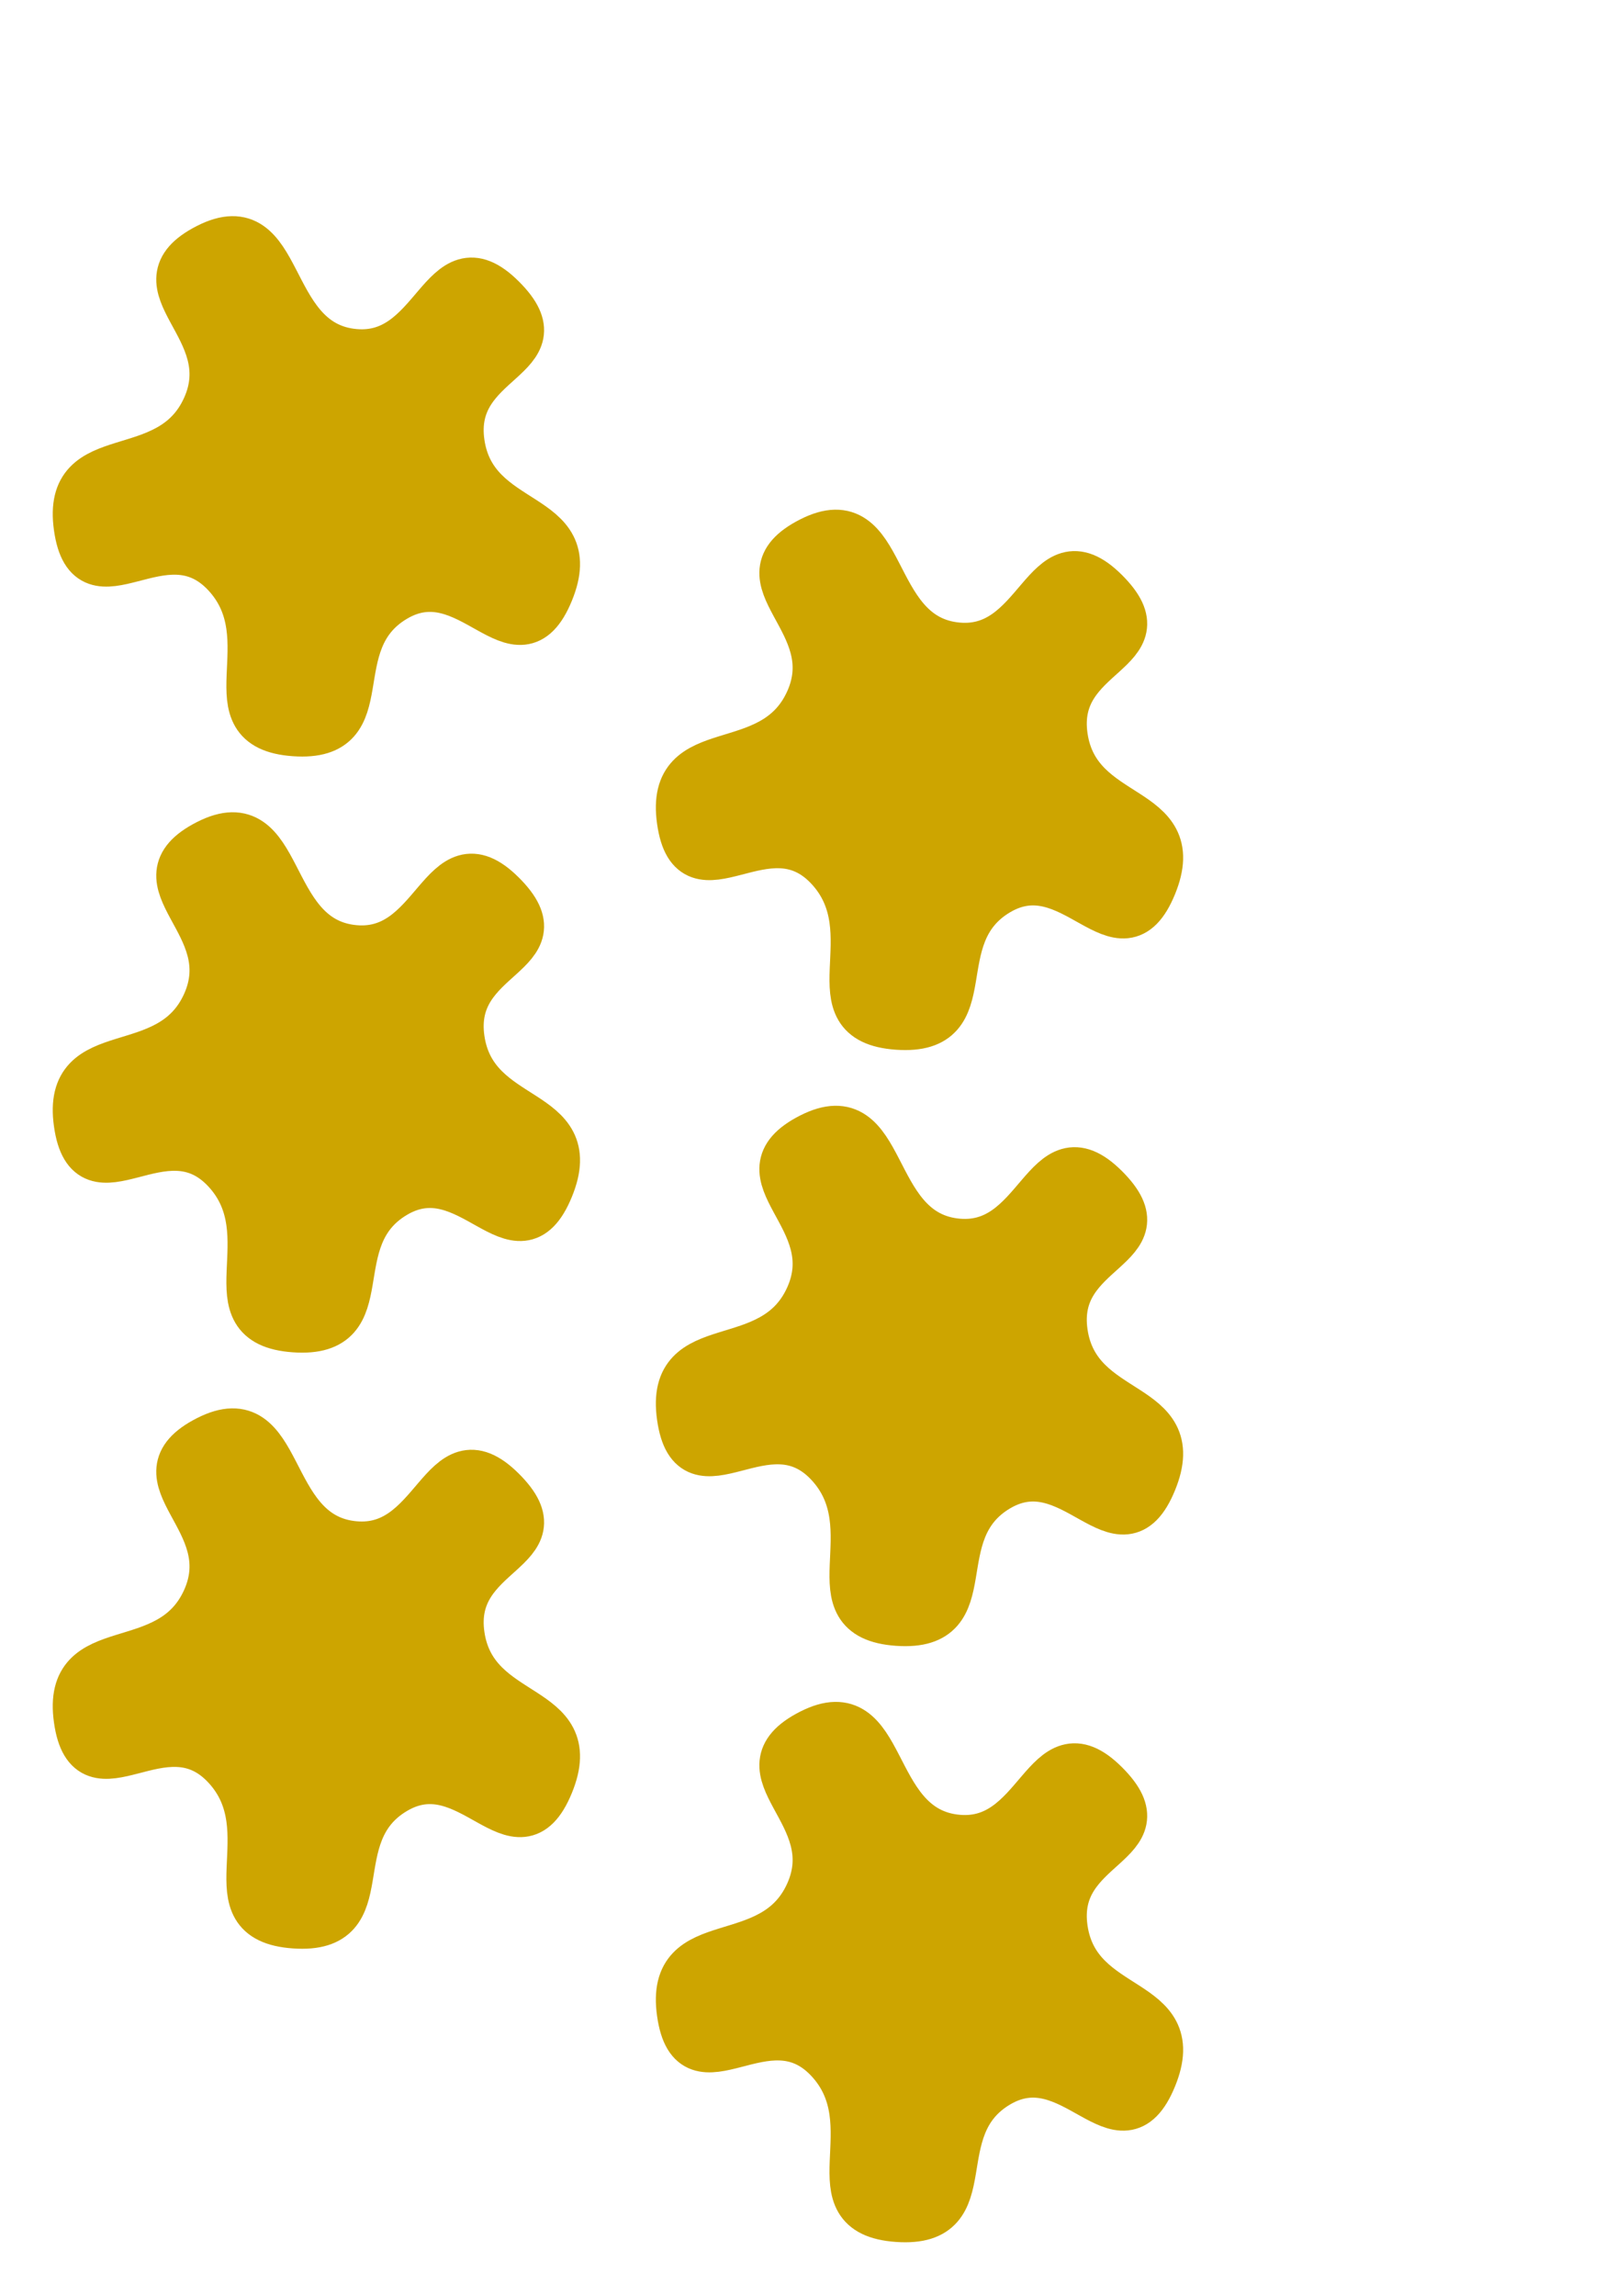
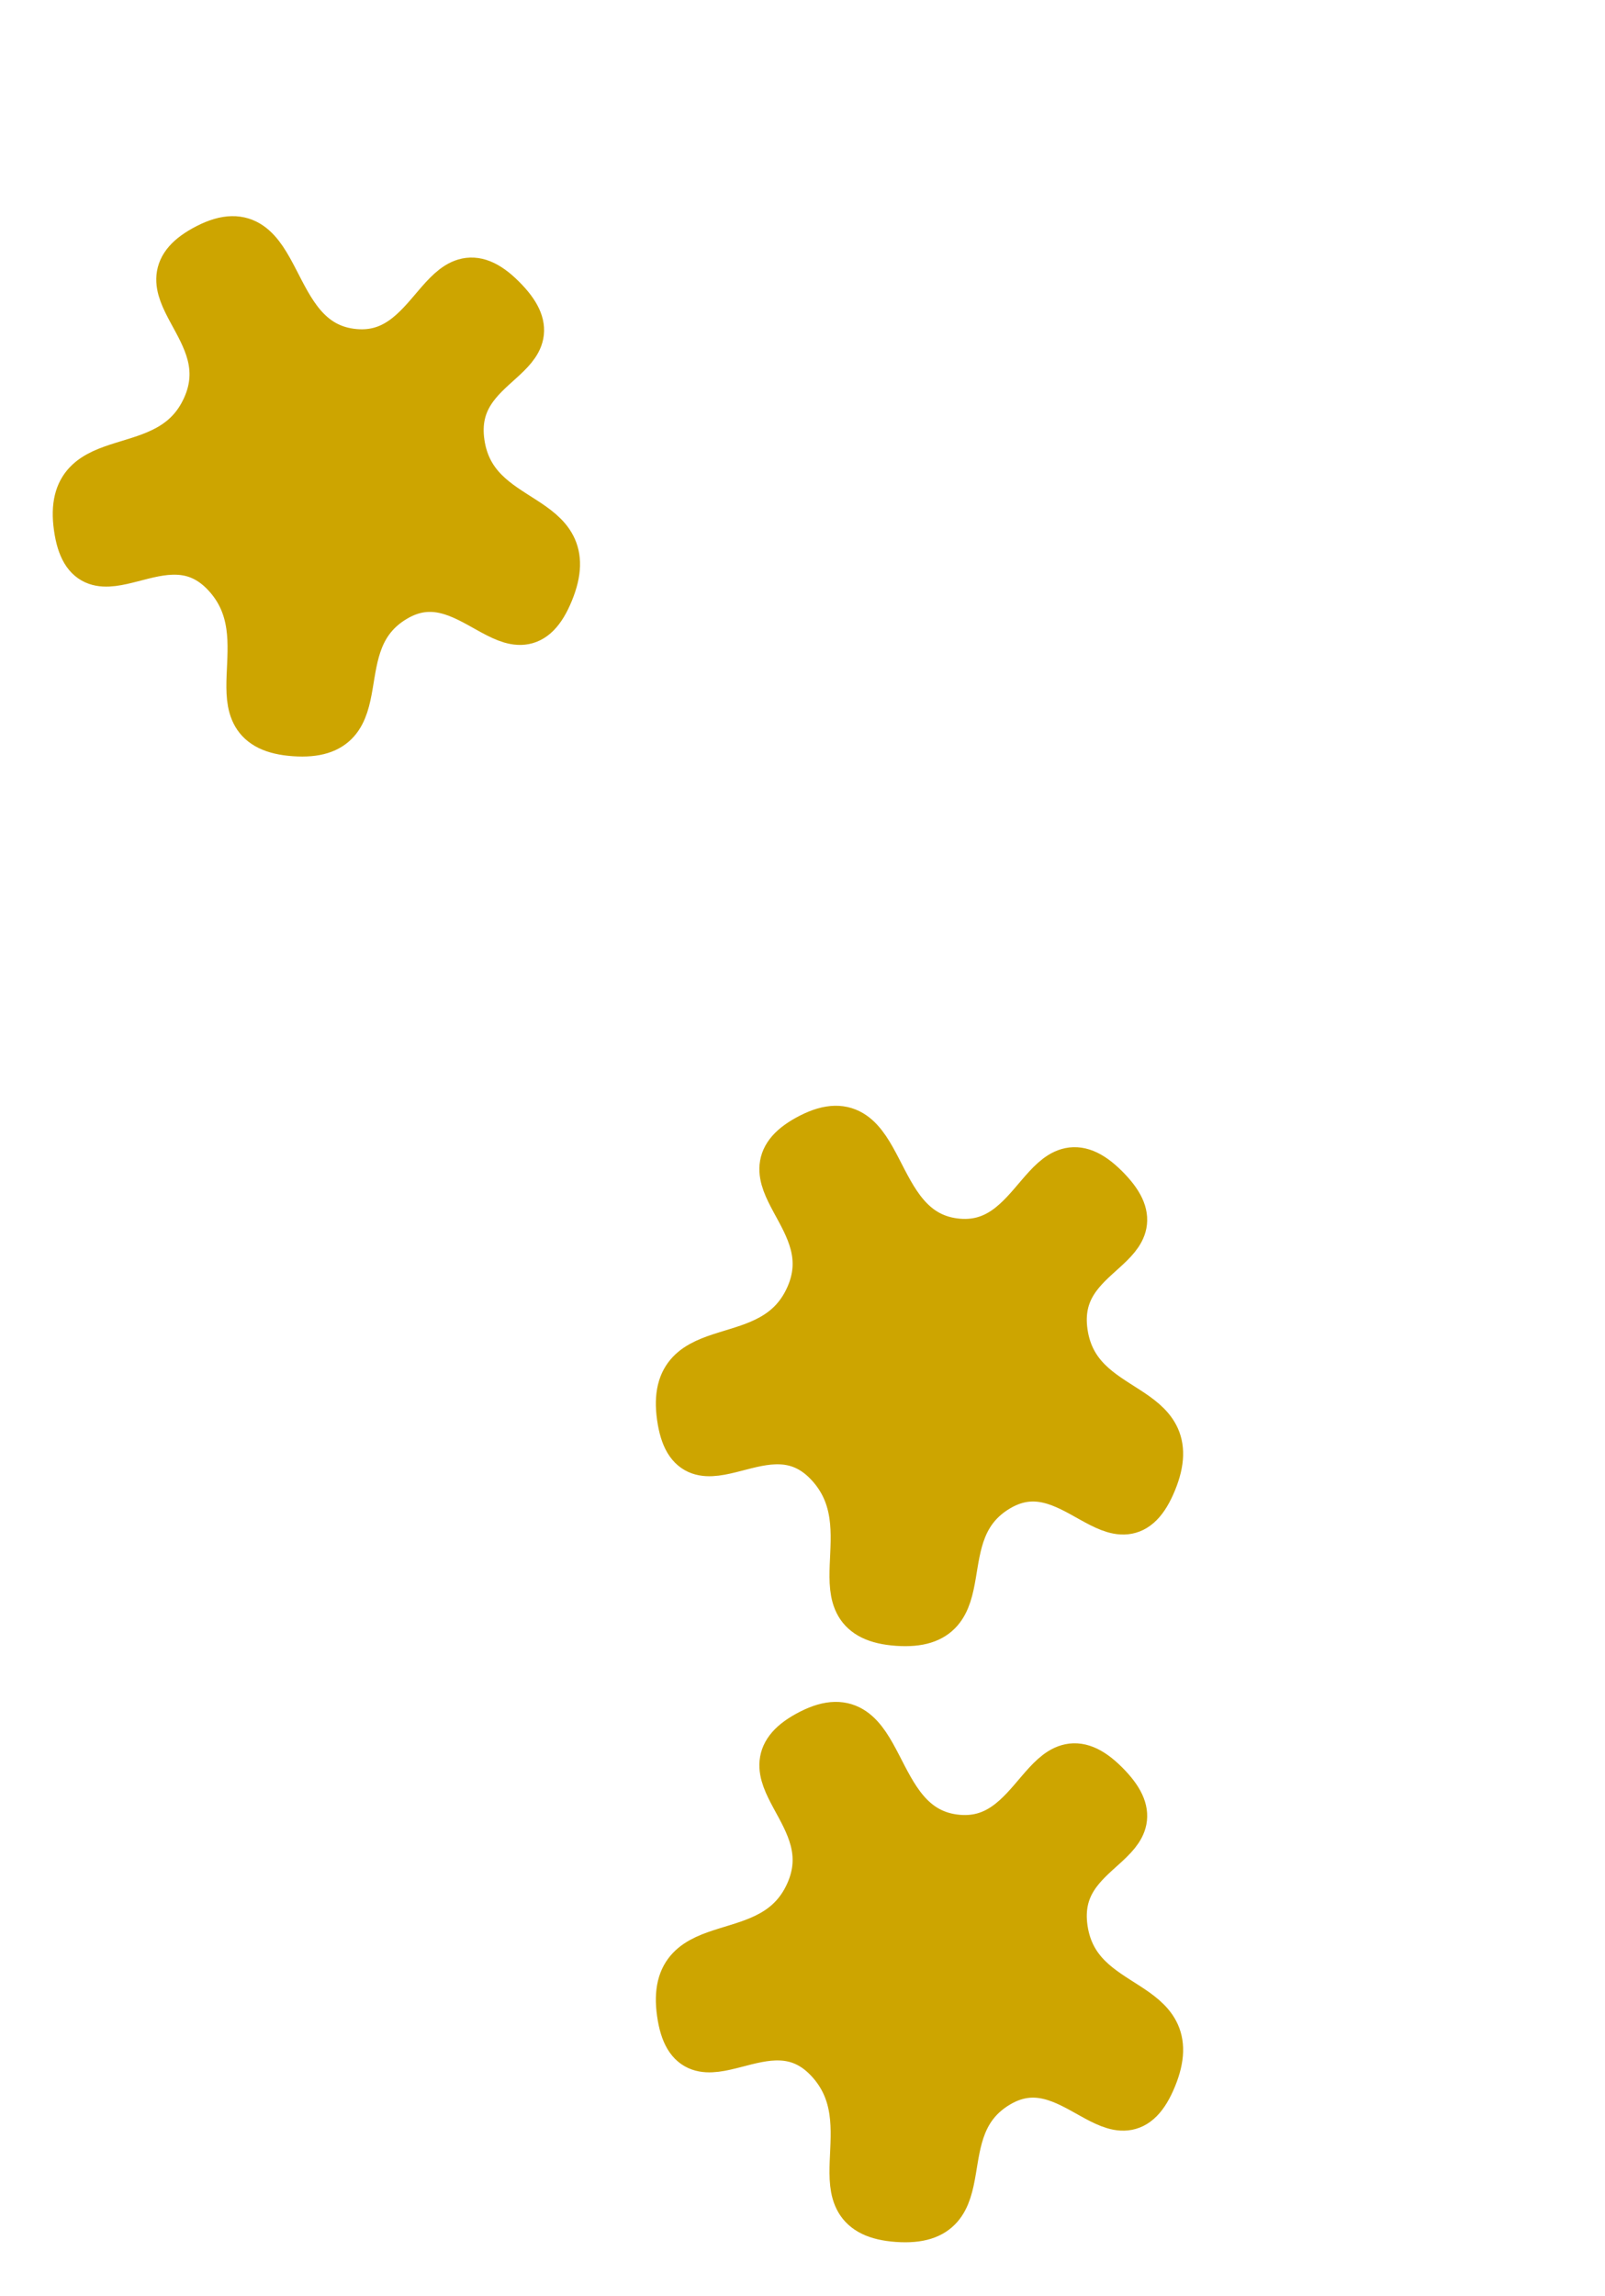
<svg xmlns="http://www.w3.org/2000/svg" xmlns:ns1="http://sodipodi.sourceforge.net/DTD/sodipodi-0.dtd" xmlns:ns2="http://www.inkscape.org/namespaces/inkscape" id="svg2703" ns1:docname="Dorure spittée.svg" viewBox="0 0 352 503.43" ns1:version="0.32" version="1.0" ns2:output_extension="org.inkscape.output.svg.inkscape" ns2:version="0.46+devel, revision 19938">
  <defs id="defs2705">
    <filter id="filter3343-0-4" width="1.9" ns2:label="Or spitté-Over" height="1.5">
      <feGaussianBlur id="feGaussianBlur3345-2-2" result="result0" stdDeviation="1" in="SourceGraphic" />
      <feTurbulence id="feTurbulence3347-8-3" numOctaves="8" seed="488" baseFrequency="0.012" result="result1" />
      <feComposite id="feComposite3349-6-2" in2="result1" k2="0.8" result="result2" in="result0" operator="in" />
      <feSpecularLighting id="feSpecularLighting3351-0-2" lighting-color="rgb(255,255,255)" specularConstant="2" result="result4" specularExponent="50" in="result2">
        <feDistantLight id="feDistantLight3353-2-1" elevation="62" azimuth="225" />
      </feSpecularLighting>
      <feComposite id="feComposite3355-4-6" k4="0" in2="result2" k3="1" k2="0" k1="5" in="result4" operator="arithmetic" />
      <feBlend id="feBlend3359-8-8" result="fbSourceGraphic" blend="normal" mode="multiply" />
      <feColorMatrix id="feColorMatrix3361-6-5" values="0 0 0 -1 0 0 0 0 -1 0 0 0 0 -1 0 0 0 0 1 0" result="fbSourceGraphicAlpha" in="fbSourceGraphic" />
      <feGaussianBlur id="feGaussianBlur3363-5-7" result="result1" stdDeviation="0.01" in="fbSourceGraphic" />
      <feTurbulence id="feTurbulence3365-0-6" numOctaves="8" type="turbulence" baseFrequency="0.054" result="result0" />
      <feDisplacementMap id="feDisplacementMap3367-9-1" scale="55" yChannelSelector="G" in2="result0" result="result2" xChannelSelector="R" in="result1" />
      <feColorMatrix id="feColorMatrix3369-0-8" values="2 0 0 0 0 0 2 0 0 0 0 0 2 0 0 0 0 0 0.7 0" result="result3" />
      <feGaussianBlur id="feGaussianBlur3371-0-9" result="result4" stdDeviation="0.01" in="fbSourceGraphic" />
      <feComposite id="feComposite3373-6-2" result="fbSourceGraphic" in2="result3" in="result4" />
      <feColorMatrix id="feColorMatrix3446-1-7" values="0 0 0 -1 0 0 0 0 -1 0 0 0 0 -1 0 0 0 0 1 0" result="fbSourceGraphicAlpha" in="fbSourceGraphic" />
      <feTurbulence id="feTurbulence3448-3-9" baseFrequency="0.04" seed="0" in="fbSourceGraphicAlpha" numOctaves="3" type="turbulence" />
      <feDisplacementMap id="feDisplacementMap3450-8-5" scale="6.634" yChannelSelector="G" xChannelSelector="R" in="fbSourceGraphic" numOctaves="2" />
    </filter>
    <filter id="filter4326-4-1" width="1.9" ns2:label="Or spitté-Out" height="1.5">
      <feGaussianBlur id="feGaussianBlur4328-4-2" result="result0" stdDeviation="1" in="SourceGraphic" />
      <feTurbulence id="feTurbulence4330-6-3" numOctaves="8" seed="488" baseFrequency="0.012" result="result1" />
      <feComposite id="feComposite4332-0-3" in2="result1" k2="0.8" result="result2" in="result0" operator="in" />
      <feSpecularLighting id="feSpecularLighting4334-6-4" lighting-color="rgb(255,255,255)" specularConstant="2" result="result4" specularExponent="50" in="result2">
        <feDistantLight id="feDistantLight4336-6-1" elevation="62" azimuth="225" />
      </feSpecularLighting>
      <feComposite id="feComposite4338-1-1" k4="0" in2="result2" k3="1" k2="0" k1="5" in="result4" operator="arithmetic" />
      <feBlend id="feBlend4340-8-3" result="fbSourceGraphic" blend="normal" mode="multiply" />
      <feColorMatrix id="feColorMatrix4342-4-8" values="0 0 0 -1 0 0 0 0 -1 0 0 0 0 -1 0 0 0 0 1 0" result="fbSourceGraphicAlpha" in="fbSourceGraphic" />
      <feGaussianBlur id="feGaussianBlur4344-9-7" result="result1" stdDeviation="0.01" in="fbSourceGraphic" />
      <feTurbulence id="feTurbulence4346-6-4" numOctaves="8" type="turbulence" baseFrequency="0.054" result="result0" />
      <feDisplacementMap id="feDisplacementMap4348-3-2" scale="55" yChannelSelector="G" in2="result0" result="result2" xChannelSelector="R" in="result1" />
      <feColorMatrix id="feColorMatrix4350-7-7" values="2 0 0 0 0 0 2 0 0 0 0 0 2 0 0 0 0 0 0.7 0" result="result3" />
      <feGaussianBlur id="feGaussianBlur4352-8-7" result="result4" stdDeviation="0.01" in="fbSourceGraphic" />
      <feComposite id="feComposite4354-8-9" operator="out" result="fbSourceGraphic" in2="result3" in="result4" />
      <feColorMatrix id="feColorMatrix4356-2-3" values="0 0 0 -1 0 0 0 0 -1 0 0 0 0 -1 0 0 0 0 1 0" result="fbSourceGraphicAlpha" in="fbSourceGraphic" />
      <feTurbulence id="feTurbulence4358-9-1" baseFrequency="0.04" seed="0" in="fbSourceGraphicAlpha" numOctaves="3" type="turbulence" />
      <feDisplacementMap id="feDisplacementMap4360-1-9" scale="6.634" yChannelSelector="G" xChannelSelector="R" in="fbSourceGraphic" numOctaves="2" />
    </filter>
    <filter id="filter4098-9-5" width="1.9" ns2:label="Or spitté-Atop" height="1.5">
      <feGaussianBlur id="feGaussianBlur4100-8-0" stdDeviation="1" result="result0" in="SourceGraphic" />
      <feTurbulence id="feTurbulence4102-4-2" numOctaves="8" seed="488" result="result1" baseFrequency="0.012" />
      <feComposite id="feComposite4104-0-8" in2="result1" k2="0.8" result="result2" in="result0" operator="in" />
      <feSpecularLighting id="feSpecularLighting4106-7-6" lighting-color="rgb(255,255,255)" specularConstant="2" result="result4" specularExponent="50" in="result2">
        <feDistantLight id="feDistantLight4108-6-0" elevation="62" azimuth="225" />
      </feSpecularLighting>
      <feComposite id="feComposite4110-3-2" k4="0" in2="result2" k3="1" k2="0" k1="5" in="result4" operator="arithmetic" />
      <feBlend id="feBlend4112-6-4" blend="normal" result="fbSourceGraphic" mode="multiply" />
      <feColorMatrix id="feColorMatrix4114-1-8" result="fbSourceGraphicAlpha" values="0 0 0 -1 0 0 0 0 -1 0 0 0 0 -1 0 0 0 0 1 0" in="fbSourceGraphic" />
      <feGaussianBlur id="feGaussianBlur4116-5-6" stdDeviation="0.01" result="result1" in="fbSourceGraphic" />
      <feTurbulence id="feTurbulence4118-4-5" numOctaves="8" type="turbulence" result="result0" baseFrequency="0.054" />
      <feDisplacementMap id="feDisplacementMap4120-2-0" scale="35" yChannelSelector="G" in2="result0" result="result2" xChannelSelector="R" in="result1" />
      <feColorMatrix id="feColorMatrix4122-0-9" values="2 0 0 0 0 0 2 0 0 0 0 0 2 0 0 0 0 0 0.7 0" result="result3" />
      <feGaussianBlur id="feGaussianBlur4124-9-0" stdDeviation="0.01" result="result4" in="fbSourceGraphic" />
      <feComposite id="feComposite4126-7-0" operator="atop" result="fbSourceGraphic" in2="result3" in="result4" />
      <feColorMatrix id="feColorMatrix4128-3-6" result="fbSourceGraphicAlpha" values="0 0 0 -1 0 0 0 0 -1 0 0 0 0 -1 0 0 0 0 1 0" in="fbSourceGraphic" />
      <feTurbulence id="feTurbulence4130-7-1" baseFrequency="0.04" seed="0" in="fbSourceGraphicAlpha" numOctaves="3" type="turbulence" />
      <feDisplacementMap id="feDisplacementMap4132-2-3" scale="6.634" yChannelSelector="G" xChannelSelector="R" in="fbSourceGraphic" numOctaves="2" />
    </filter>
    <filter id="filter4250-4-3" width="1.9" ns2:label="Or spitté-Arith" height="1.5">
      <feGaussianBlur id="feGaussianBlur4252-2-4" stdDeviation="1" result="result0" in="SourceGraphic" />
      <feTurbulence id="feTurbulence4254-3-4" numOctaves="8" seed="488" result="result1" baseFrequency="0.012" />
      <feComposite id="feComposite4256-2-6" in2="result1" k2="0.8" result="result2" in="result0" operator="in" />
      <feSpecularLighting id="feSpecularLighting4258-2-0" lighting-color="rgb(255,255,255)" specularConstant="2" result="result4" specularExponent="50" in="result2">
        <feDistantLight id="feDistantLight4260-1-6" elevation="62" azimuth="225" />
      </feSpecularLighting>
      <feComposite id="feComposite4262-6-6" k4="0" in2="result2" k3="1" k2="0" k1="5" in="result4" operator="arithmetic" />
      <feBlend id="feBlend4264-8-1" blend="normal" result="fbSourceGraphic" mode="multiply" />
      <feColorMatrix id="feColorMatrix4266-5-8" result="fbSourceGraphicAlpha" values="0 0 0 -1 0 0 0 0 -1 0 0 0 0 -1 0 0 0 0 1 0" in="fbSourceGraphic" />
      <feGaussianBlur id="feGaussianBlur4268-7-4" stdDeviation="0.01" result="result1" in="fbSourceGraphic" />
      <feTurbulence id="feTurbulence4270-6-9" numOctaves="8" type="turbulence" result="result0" baseFrequency="0.054" />
      <feDisplacementMap id="feDisplacementMap4272-18-6" scale="35" yChannelSelector="G" in2="result0" result="result2" xChannelSelector="R" in="result1" />
      <feColorMatrix id="feColorMatrix4274-9-3" values="2 0 0 0 0 0 2 0 0 0 0 0 2 0 0 0 0 0 0.7 0" result="result3" />
      <feGaussianBlur id="feGaussianBlur4276-2-7" stdDeviation="0.01" result="result4" in="fbSourceGraphic" />
      <feComposite id="feComposite4278-7-8" k4="0" in2="result3" k3="1" k2="0" k1="0" result="fbSourceGraphic" in="result4" operator="arithmetic" />
      <feColorMatrix id="feColorMatrix4280-9-8" result="fbSourceGraphicAlpha" values="0 0 0 -1 0 0 0 0 -1 0 0 0 0 -1 0 0 0 0 1 0" in="fbSourceGraphic" />
      <feTurbulence id="feTurbulence4282-5-2" baseFrequency="0.04" seed="0" in="fbSourceGraphicAlpha" numOctaves="3" type="turbulence" />
      <feDisplacementMap id="feDisplacementMap4284-4-9" scale="6.634" yChannelSelector="G" xChannelSelector="R" in="fbSourceGraphic" numOctaves="2" />
    </filter>
    <filter id="filter4174-8-5" width="1.9" ns2:label="Or spitté-In" height="1.5">
      <feGaussianBlur id="feGaussianBlur4176-0-9" result="result0" stdDeviation="1" in="SourceGraphic" />
      <feTurbulence id="feTurbulence4178-6-8" numOctaves="8" seed="488" baseFrequency="0.012" result="result1" />
      <feComposite id="feComposite4180-8-4" in2="result1" k2="0.8" result="result2" in="result0" operator="in" />
      <feSpecularLighting id="feSpecularLighting4182-1-0" lighting-color="rgb(255,255,255)" specularConstant="2" result="result4" specularExponent="50" in="result2">
        <feDistantLight id="feDistantLight4184-9-7" elevation="62" azimuth="225" />
      </feSpecularLighting>
      <feComposite id="feComposite4186-8-6" k4="0" in2="result2" k3="1" k2="0" k1="5" in="result4" operator="arithmetic" />
      <feBlend id="feBlend4188-9-3" result="fbSourceGraphic" blend="normal" mode="multiply" />
      <feColorMatrix id="feColorMatrix4190-7-6" values="0 0 0 -1 0 0 0 0 -1 0 0 0 0 -1 0 0 0 0 1 0" result="fbSourceGraphicAlpha" in="fbSourceGraphic" />
      <feGaussianBlur id="feGaussianBlur4192-2-1" result="result1" stdDeviation="0.01" in="fbSourceGraphic" />
      <feTurbulence id="feTurbulence4194-2-5" numOctaves="8" type="turbulence" baseFrequency="0.054" result="result0" />
      <feDisplacementMap id="feDisplacementMap4196-8-4" scale="55" yChannelSelector="G" in2="result0" result="result2" xChannelSelector="R" in="result1" />
      <feColorMatrix id="feColorMatrix4198-2-2" values="2 0 0 0 0 0 2 0 0 0 0 0 2 0 0 0 0 0 0.7 0" result="result3" />
      <feGaussianBlur id="feGaussianBlur4200-8-0" result="result4" stdDeviation="0.01" in="fbSourceGraphic" />
      <feComposite id="feComposite4202-9-9" operator="in" result="fbSourceGraphic" in2="result3" in="result4" />
      <feColorMatrix id="feColorMatrix4204-0-7" values="0 0 0 -1 0 0 0 0 -1 0 0 0 0 -1 0 0 0 0 1 0" result="fbSourceGraphicAlpha" in="fbSourceGraphic" />
      <feTurbulence id="feTurbulence4206-7-3" baseFrequency="0.04" seed="0" in="fbSourceGraphicAlpha" numOctaves="3" type="turbulence" />
      <feDisplacementMap id="feDisplacementMap4208-8-7" scale="6.634" yChannelSelector="G" xChannelSelector="R" in="fbSourceGraphic" numOctaves="2" />
    </filter>
    <filter id="filter4250-8-0" width="1.9" ns2:label="Or spitté-XOR" height="1.5">
      <feGaussianBlur id="feGaussianBlur4252-6-1" stdDeviation="1" result="result0" in="SourceGraphic" />
      <feTurbulence id="feTurbulence4254-1-6" numOctaves="8" seed="488" result="result1" baseFrequency="0.012" />
      <feComposite id="feComposite4256-24-5" in2="result1" k2="0.8" result="result2" in="result0" operator="in" />
      <feSpecularLighting id="feSpecularLighting4258-25-7" lighting-color="rgb(255,255,255)" specularConstant="2" result="result4" specularExponent="50" in="result2">
        <feDistantLight id="feDistantLight4260-86-5" elevation="62" azimuth="225" />
      </feSpecularLighting>
      <feComposite id="feComposite4262-2-4" k4="0" in2="result2" k3="1" k2="0" k1="5" in="result4" operator="arithmetic" />
      <feBlend id="feBlend4264-6-1" blend="normal" result="fbSourceGraphic" mode="multiply" />
      <feColorMatrix id="feColorMatrix4266-53-2" result="fbSourceGraphicAlpha" values="0 0 0 -1 0 0 0 0 -1 0 0 0 0 -1 0 0 0 0 1 0" in="fbSourceGraphic" />
      <feGaussianBlur id="feGaussianBlur4268-9-0" stdDeviation="0.01" result="result1" in="fbSourceGraphic" />
      <feTurbulence id="feTurbulence4270-2-0" numOctaves="8" type="turbulence" result="result0" baseFrequency="0.054" />
      <feDisplacementMap id="feDisplacementMap4272-4-1" scale="55" yChannelSelector="G" in2="result0" result="result2" xChannelSelector="R" in="result1" />
      <feColorMatrix id="feColorMatrix4274-6-4" values="2 0 0 0 0 0 2 0 0 0 0 0 2 0 0 0 0 0 0.7 0" result="result3" />
      <feGaussianBlur id="feGaussianBlur4276-18-6" stdDeviation="0.01" result="result4" in="fbSourceGraphic" />
      <feComposite id="feComposite4278-2-0" operator="xor" result="fbSourceGraphic" in2="result3" in="result4" />
      <feColorMatrix id="feColorMatrix4280-1-7" result="fbSourceGraphicAlpha" values="0 0 0 -1 0 0 0 0 -1 0 0 0 0 -1 0 0 0 0 1 0" in="fbSourceGraphic" />
      <feTurbulence id="feTurbulence4282-1-1" baseFrequency="0.04" seed="0" in="fbSourceGraphicAlpha" numOctaves="3" type="turbulence" />
      <feDisplacementMap id="feDisplacementMap4284-9-7" scale="6.634" yChannelSelector="G" xChannelSelector="R" in="fbSourceGraphic" numOctaves="2" />
    </filter>
  </defs>
  <ns1:namedview id="base" bordercolor="#666666" ns2:pageshadow="2" pagecolor="#ffffff" ns2:zoom="0.89607933" showgrid="false" borderopacity="1.0" ns2:current-layer="layer1" ns2:cx="519.41404" ns2:cy="-5.9664855" ns2:pageopacity="0.0" ns2:document-units="px" />
  <g id="layer1" ns2:label="Calque 1" ns2:groupmode="layer" transform="translate(-17.966 -16.783)">
    <path id="path3276" style="stroke-linejoin:round;color:#000000;filter:url(#filter3343-0-4);stroke:#cda500;stroke-linecap:round;stroke-width:10;fill:#cda500" ns1:type="star" ns1:sides="5" ns1:r1="55.596638" ns1:r2="29.355024" ns2:export-filename="E:\images\PNG\rpt.png" ns1:arg1="0.45452656" ns1:arg2="1.0828451" transform="translate(377.29 -48.003)" ns2:randomized="-0.054" ns2:export-xdpi="300" ns1:cy="169.33311" ns1:cx="-288.22238" ns2:export-ydpi="300" ns2:rounded="0.53" ns2:flatsided="false" d="m-238.53 194.6c-7.438 18.164-17.813-8.102-34.079 1.534s-2.805 30.802-22.135 29.452c-19.331-1.349-1.925-20.607-15.295-34.853-13.371-14.247-29.788 8.767-32.495-10.357-2.707-19.124 20.186-8.739 28.133-26.298 7.947-17.559-16.496-26.595 0.511-35.289 17.007-8.694 12.568 20.467 31.493 23.026s19.634-25.444 33.327-11.788-11.758 12.954-8.96 31.916c2.799 18.963 26.938 14.493 19.5 32.657z" />
-     <path id="path3091" ns1:cy="169.33311" style="stroke-linejoin:round;color:#000000;filter:url(#filter4326-4-1);stroke:#cda500;stroke-linecap:round;stroke-width:10;fill:#cda500" ns1:type="star" d="m-238.53 194.6c-7.438 18.164-17.813-8.102-34.079 1.534s-2.805 30.802-22.135 29.452c-19.331-1.349-1.925-20.607-15.295-34.853-13.371-14.247-29.788 8.767-32.495-10.357-2.707-19.124 20.186-8.739 28.133-26.298 7.947-17.559-16.496-26.595 0.511-35.289 17.007-8.694 12.568 20.467 31.493 23.026s19.634-25.444 33.327-11.788-11.758 12.954-8.96 31.916c2.799 18.963 26.938 14.493 19.5 32.657z" ns2:export-ydpi="300" ns2:flatsided="false" ns2:export-filename="E:\images\PNG\rpt.png" transform="translate(377.29 82.683)" ns1:arg2="1.0828451" ns1:arg1="0.45452656" ns2:randomized="-0.054" ns2:export-xdpi="300" ns1:cx="-288.22238" ns1:r1="55.596638" ns2:rounded="0.53" ns1:r2="29.355024" ns1:sides="5" />
-     <path id="path3093" style="stroke-linejoin:round;color:#000000;filter:url(#filter4098-9-5);stroke:#cda500;stroke-linecap:round;stroke-width:10;fill:#cda500" ns1:type="star" ns1:sides="5" ns1:r1="55.596638" ns1:r2="29.355024" ns2:export-filename="E:\images\PNG\rpt.png" ns1:arg1="0.45452656" ns1:arg2="1.0828451" transform="translate(377.29 213.37)" ns2:randomized="-0.054" ns2:export-xdpi="300" ns1:cy="169.33311" ns1:cx="-288.22238" ns2:export-ydpi="300" ns2:rounded="0.53" ns2:flatsided="false" d="m-238.53 194.6c-7.438 18.164-17.813-8.102-34.079 1.534s-2.805 30.802-22.135 29.452c-19.331-1.349-1.925-20.607-15.295-34.853-13.371-14.247-29.788 8.767-32.495-10.357-2.707-19.124 20.186-8.739 28.133-26.298 7.947-17.559-16.496-26.595 0.511-35.289 17.007-8.694 12.568 20.467 31.493 23.026s19.634-25.444 33.327-11.788-11.758 12.954-8.96 31.916c2.799 18.963 26.938 14.493 19.5 32.657z" />
-     <path id="path3095" ns1:cy="169.33311" style="stroke-linejoin:round;color:#000000;filter:url(#filter4250-4-3);stroke:#cda500;stroke-linecap:round;stroke-width:10;fill:#cda500" ns1:type="star" d="m-238.53 194.6c-7.438 18.164-17.813-8.102-34.079 1.534s-2.805 30.802-22.135 29.452c-19.331-1.349-1.925-20.607-15.295-34.853-13.371-14.247-29.788 8.767-32.495-10.357-2.707-19.124 20.186-8.739 28.133-26.298 7.947-17.559-16.496-26.595 0.511-35.289 17.007-8.694 12.568 20.467 31.493 23.026s19.634-25.444 33.327-11.788-11.758 12.954-8.96 31.916c2.799 18.963 26.938 14.493 19.5 32.657z" ns2:export-ydpi="300" ns2:flatsided="false" ns2:export-filename="E:\images\PNG\rpt.png" transform="translate(509.56 16.347)" ns1:arg2="1.0828451" ns1:arg1="0.45452656" ns2:randomized="-0.054" ns2:export-xdpi="300" ns1:cx="-288.22238" ns1:r1="55.596638" ns2:rounded="0.53" ns1:r2="29.355024" ns1:sides="5" />
    <path id="path3097" style="stroke-linejoin:round;color:#000000;filter:url(#filter4174-8-5);stroke:#cda500;stroke-linecap:round;stroke-width:10;fill:#cda500" ns1:type="star" ns1:sides="5" ns1:r1="55.596638" ns1:r2="29.355024" ns2:export-filename="E:\images\PNG\rpt.png" ns1:arg1="0.45452656" ns1:arg2="1.0828451" transform="translate(509.56 147.03)" ns2:randomized="-0.054" ns2:export-xdpi="300" ns1:cy="169.33311" ns1:cx="-288.22238" ns2:export-ydpi="300" ns2:rounded="0.53" ns2:flatsided="false" d="m-238.53 194.6c-7.438 18.164-17.813-8.102-34.079 1.534s-2.805 30.802-22.135 29.452c-19.331-1.349-1.925-20.607-15.295-34.853-13.371-14.247-29.788 8.767-32.495-10.357-2.707-19.124 20.186-8.739 28.133-26.298 7.947-17.559-16.496-26.595 0.511-35.289 17.007-8.694 12.568 20.467 31.493 23.026s19.634-25.444 33.327-11.788-11.758 12.954-8.96 31.916c2.799 18.963 26.938 14.493 19.5 32.657z" />
    <path id="path3099" ns1:cy="169.33311" style="stroke-linejoin:round;color:#000000;filter:url(#filter4250-8-0);stroke:#cda500;stroke-linecap:round;stroke-width:10;fill:#cda500" ns1:type="star" d="m-238.53 194.6c-7.438 18.164-17.813-8.102-34.079 1.534s-2.805 30.802-22.135 29.452c-19.331-1.349-1.925-20.607-15.295-34.853-13.371-14.247-29.788 8.767-32.495-10.357-2.707-19.124 20.186-8.739 28.133-26.298 7.947-17.559-16.496-26.595 0.511-35.289 17.007-8.694 12.568 20.467 31.493 23.026s19.634-25.444 33.327-11.788-11.758 12.954-8.96 31.916c2.799 18.963 26.938 14.493 19.5 32.657z" ns2:export-ydpi="300" ns2:flatsided="false" ns2:export-filename="E:\images\PNG\rpt.png" transform="translate(509.56 277.72)" ns1:arg2="1.0828451" ns1:arg1="0.45452656" ns2:randomized="-0.054" ns2:export-xdpi="300" ns1:cx="-288.22238" ns1:r1="55.596638" ns2:rounded="0.53" ns1:r2="29.355024" ns1:sides="5" />
  </g>
</svg>